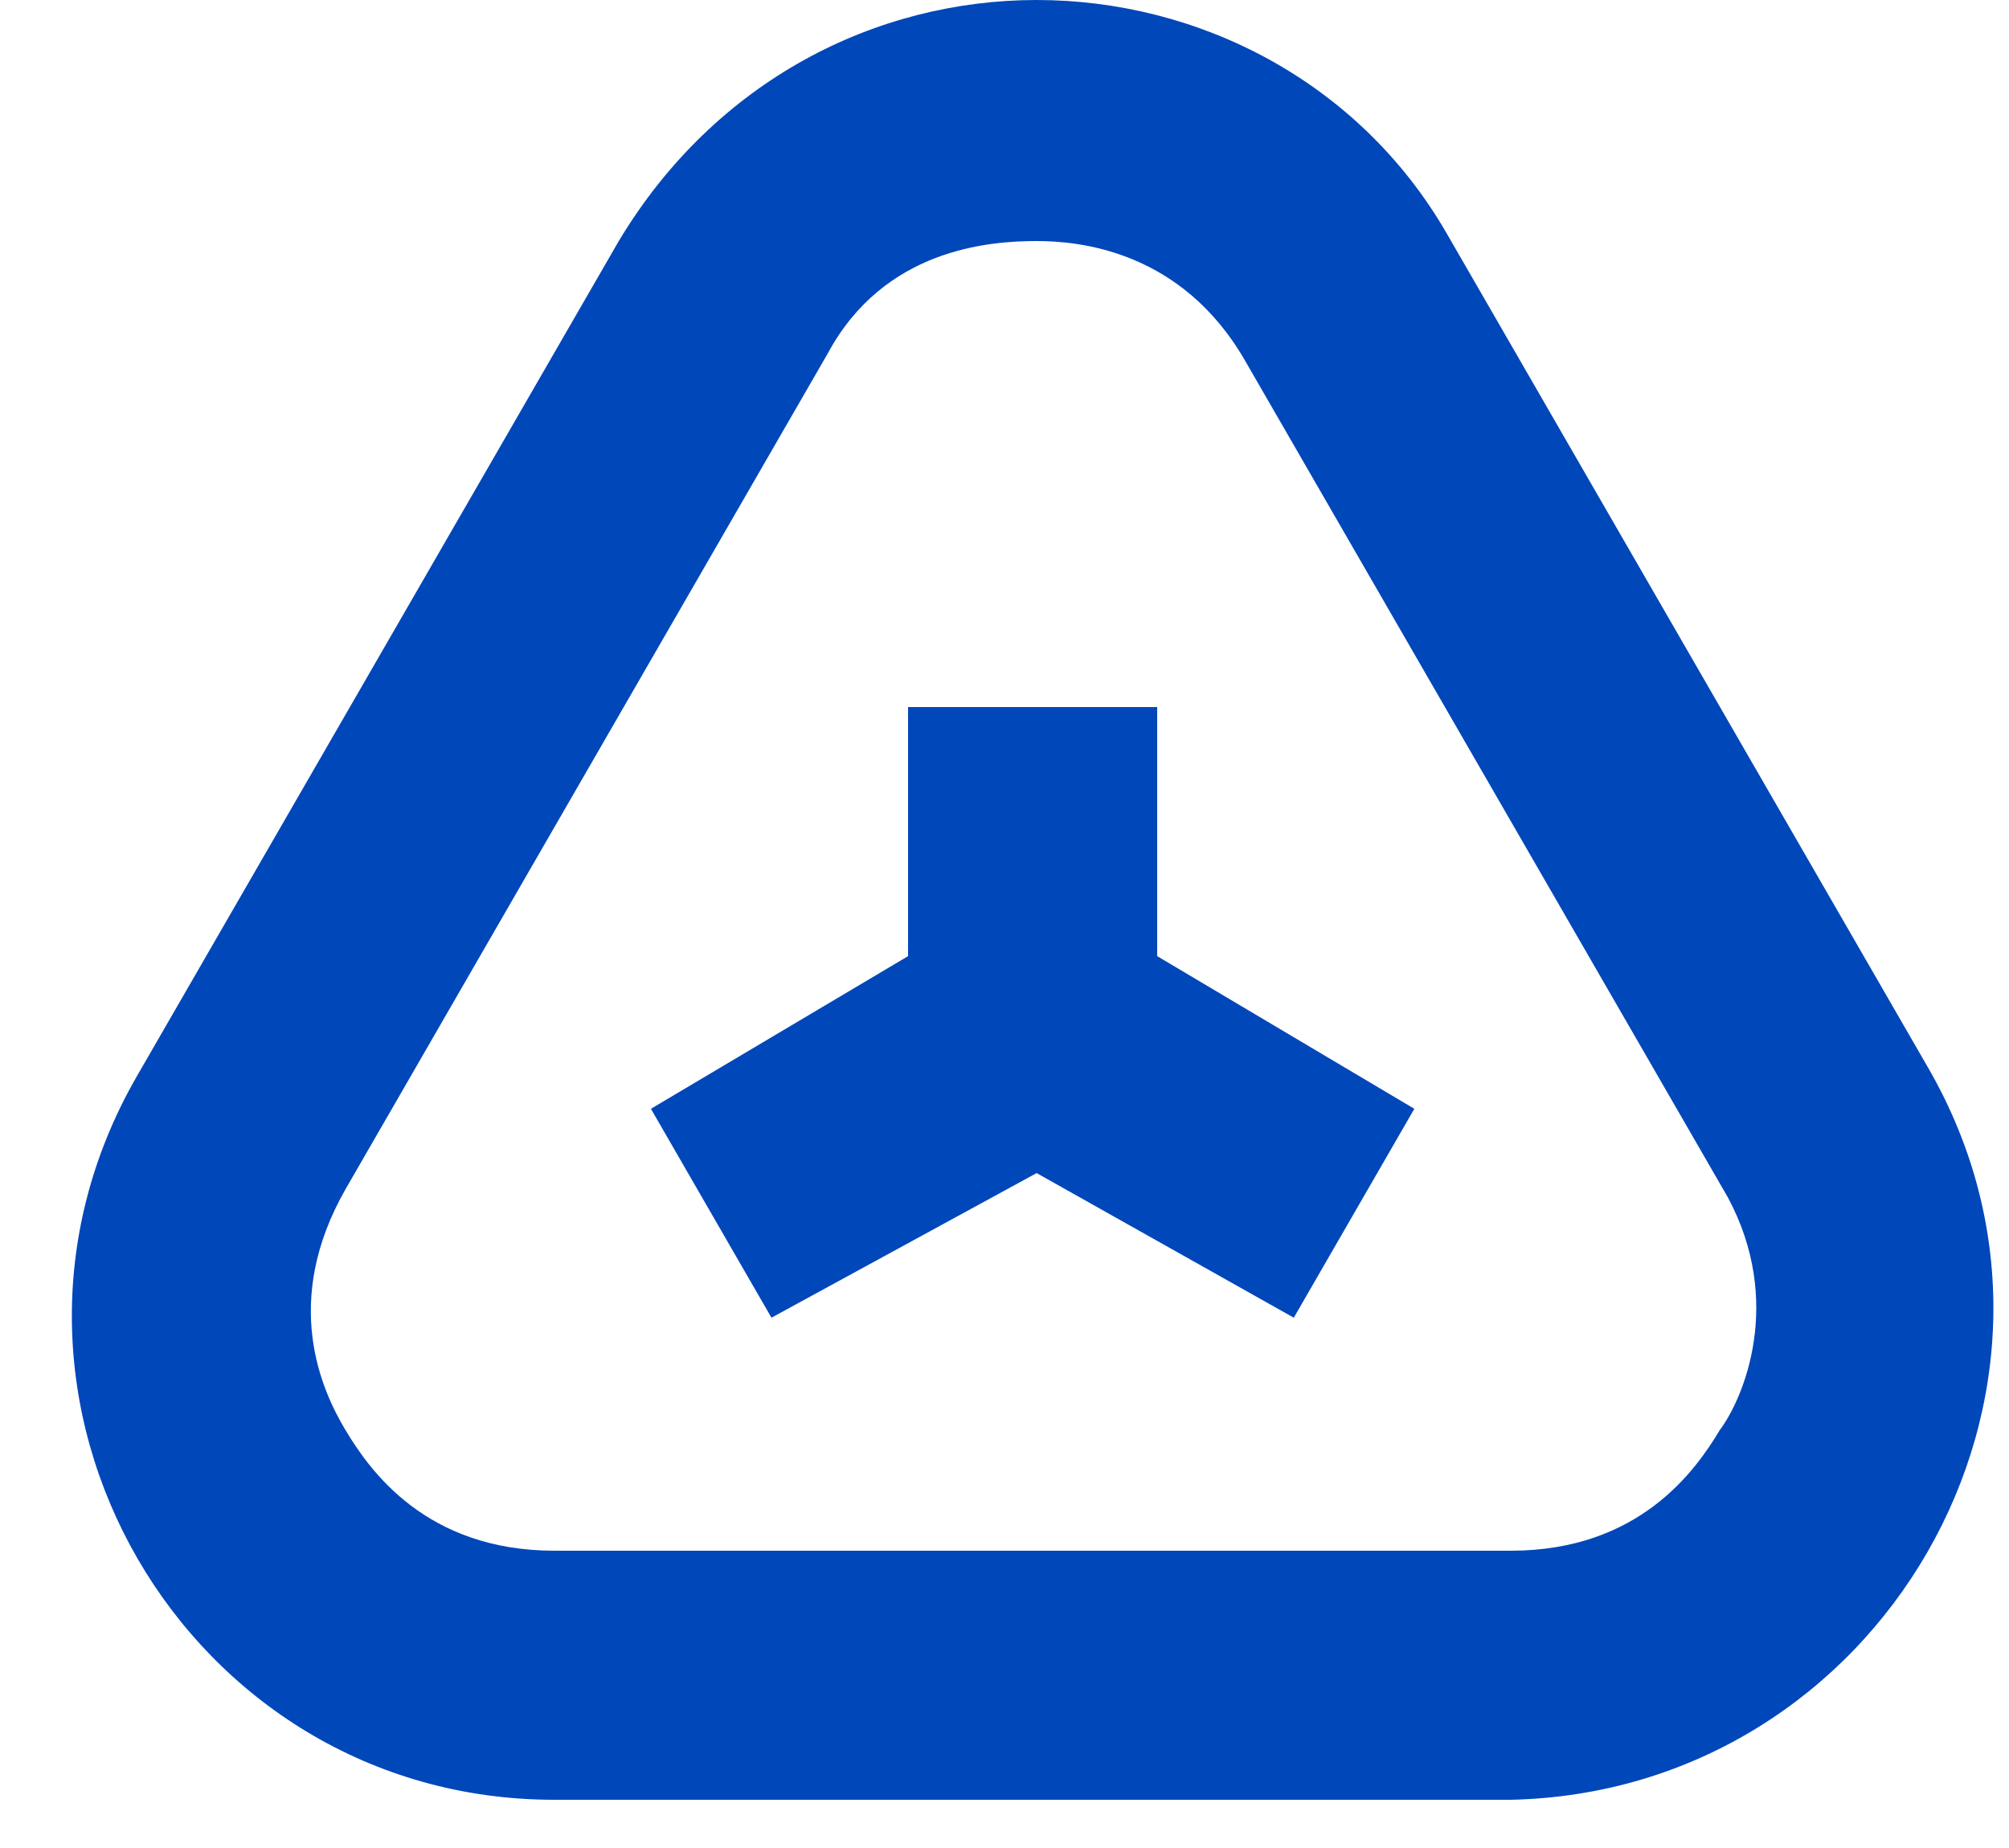
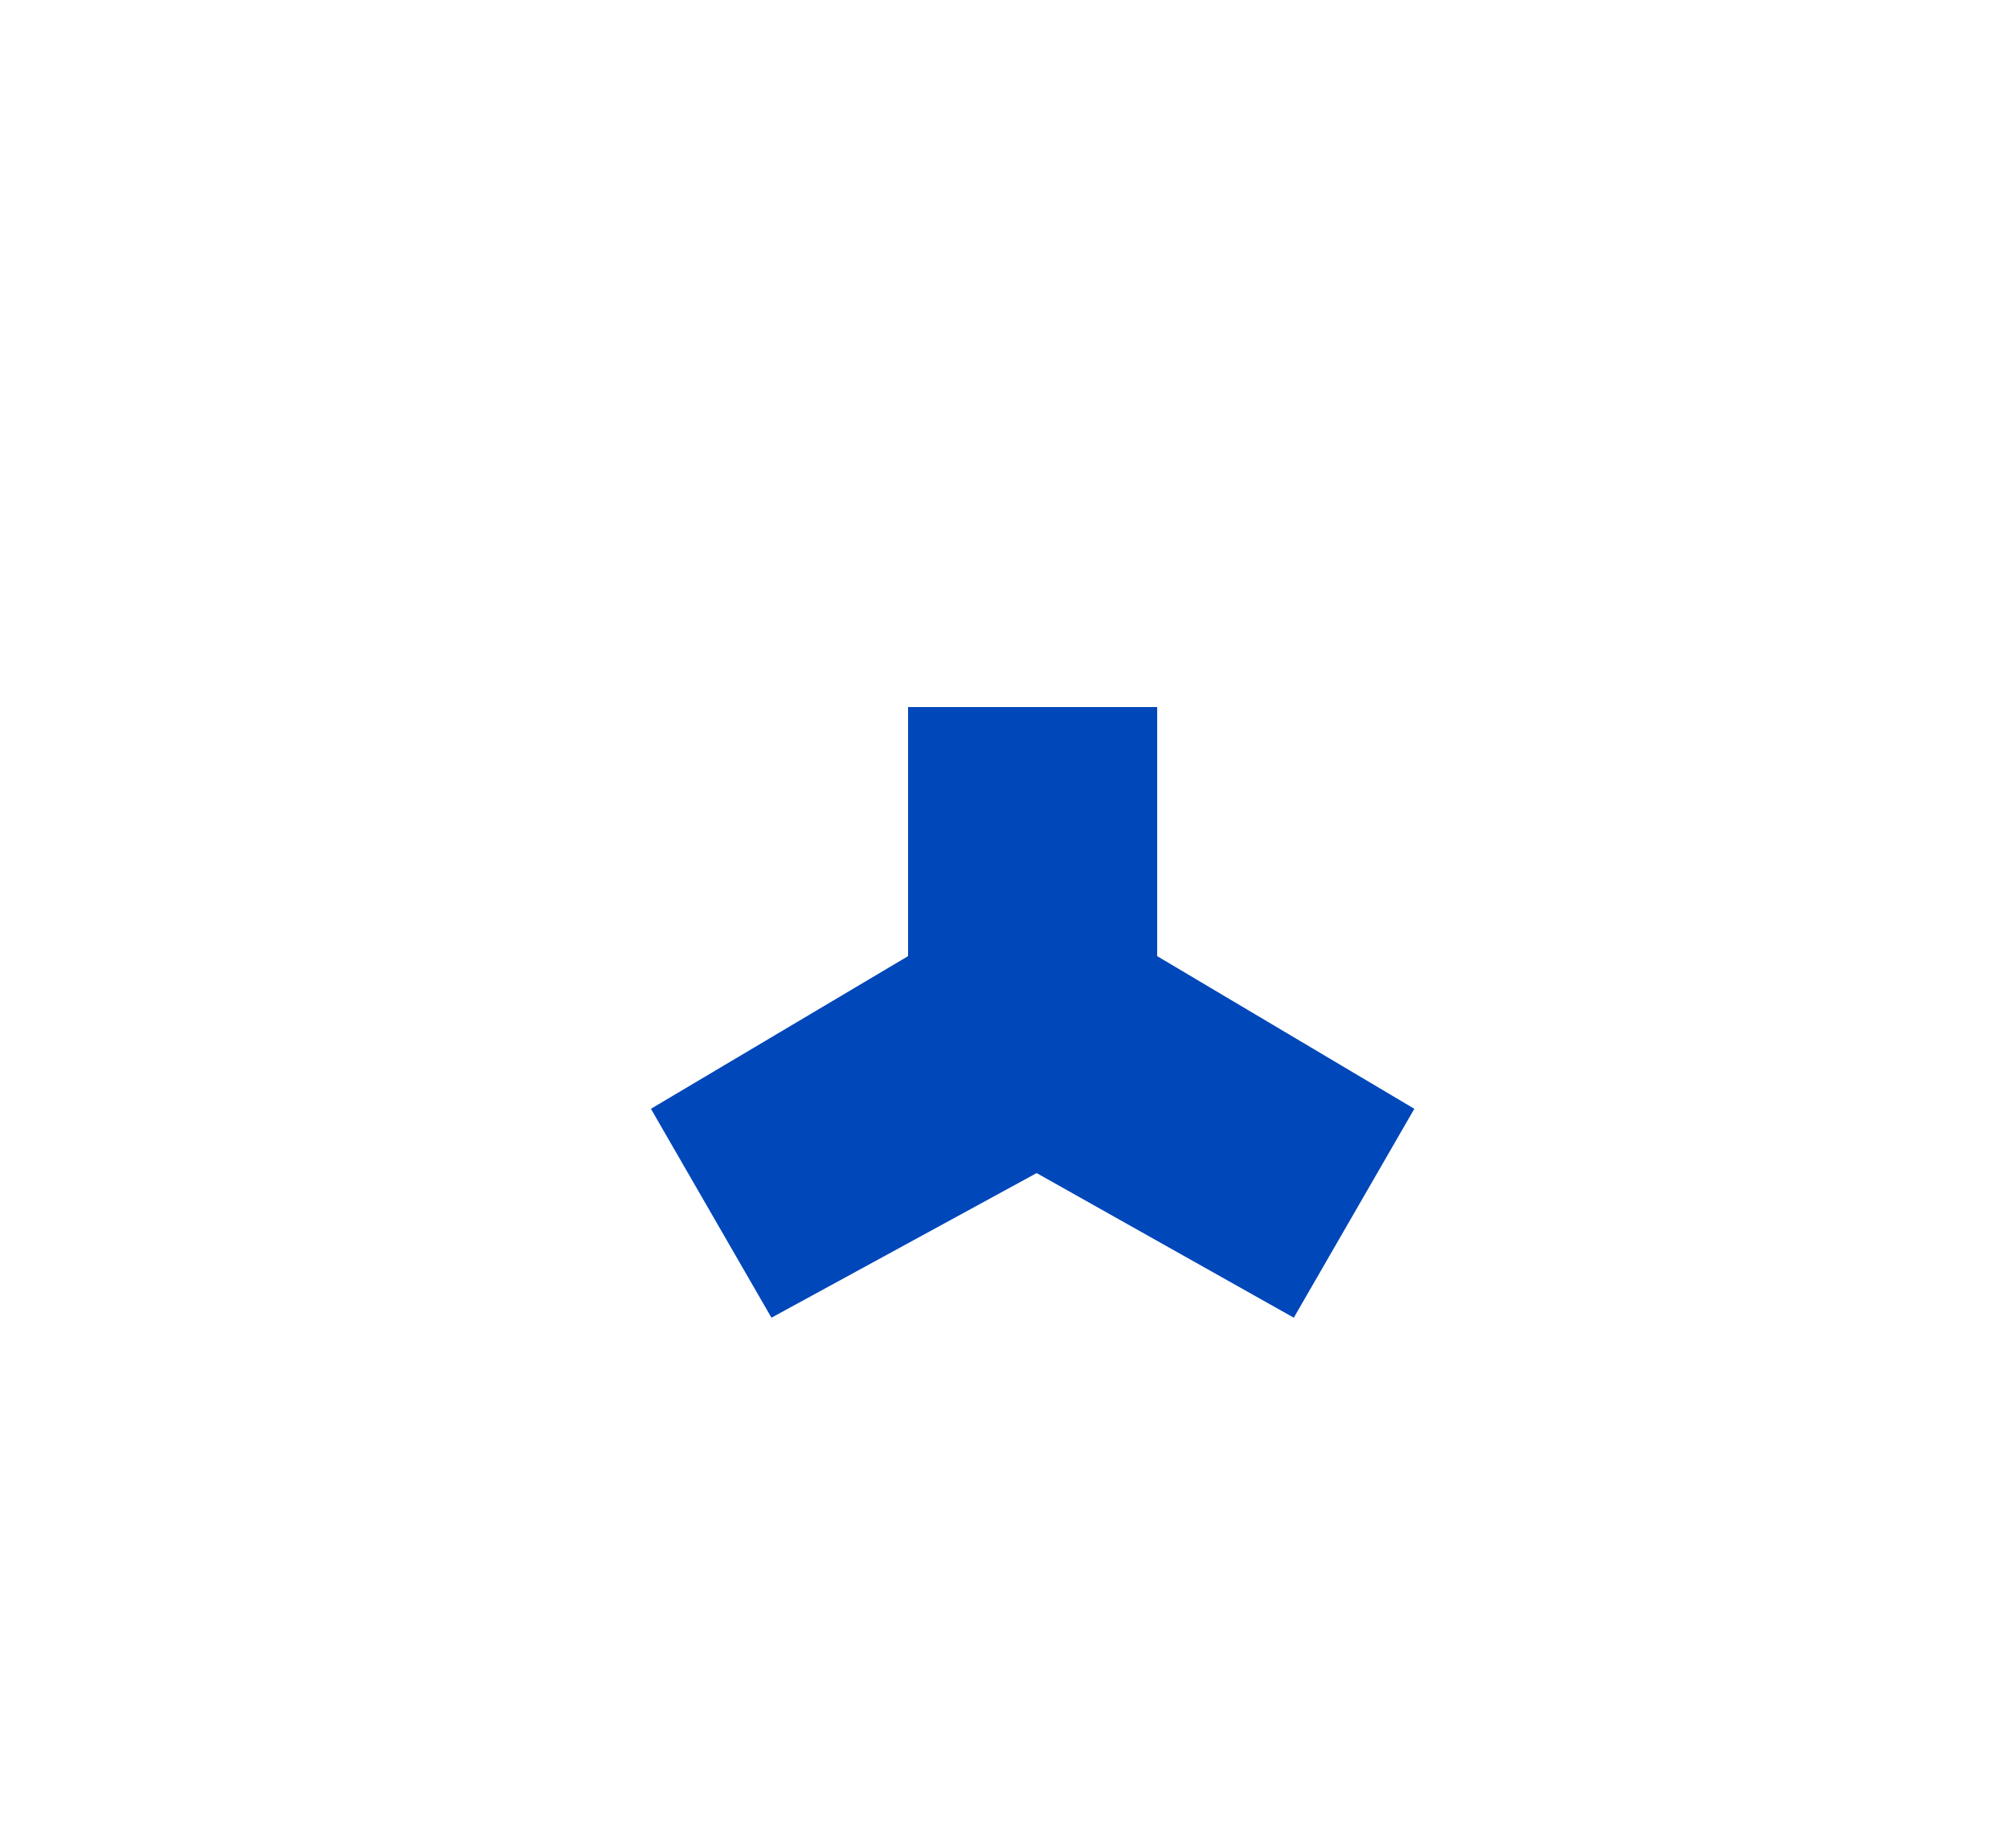
<svg xmlns="http://www.w3.org/2000/svg" width="25" height="23" viewBox="0 0 25 23" fill="none">
-   <path d="M24 13.3L18 2.9C16.9 1 14.9 0 12.9 0C10.9 0 8.9 1 7.7 3L1.7 13.4C-0.6 17.4 2.3 22.4 6.9 22.4H18.8C23.4 22.3 26.3 17.3 24 13.3ZM21.4 17.8C21.1 18.3 20.4 19.3 18.8 19.3H6.9C5.3 19.3 4.6 18.3 4.3 17.8C4 17.3 3.5 16.2 4.3 14.8L10.3 4.4C11 3.1 12.3 3 12.9 3C13.4 3 14.7 3.1 15.5 4.5L21.5 14.9C22.2 16.2 21.7 17.4 21.4 17.8Z" fill="#0047BA" />
  <path d="M14.4 8.8H11.3V11.9L8.1 13.8L9.6 16.4L12.9 14.6L16.1 16.4L17.6 13.8L14.4 11.9V8.8Z" fill="#0047BA" />
</svg>